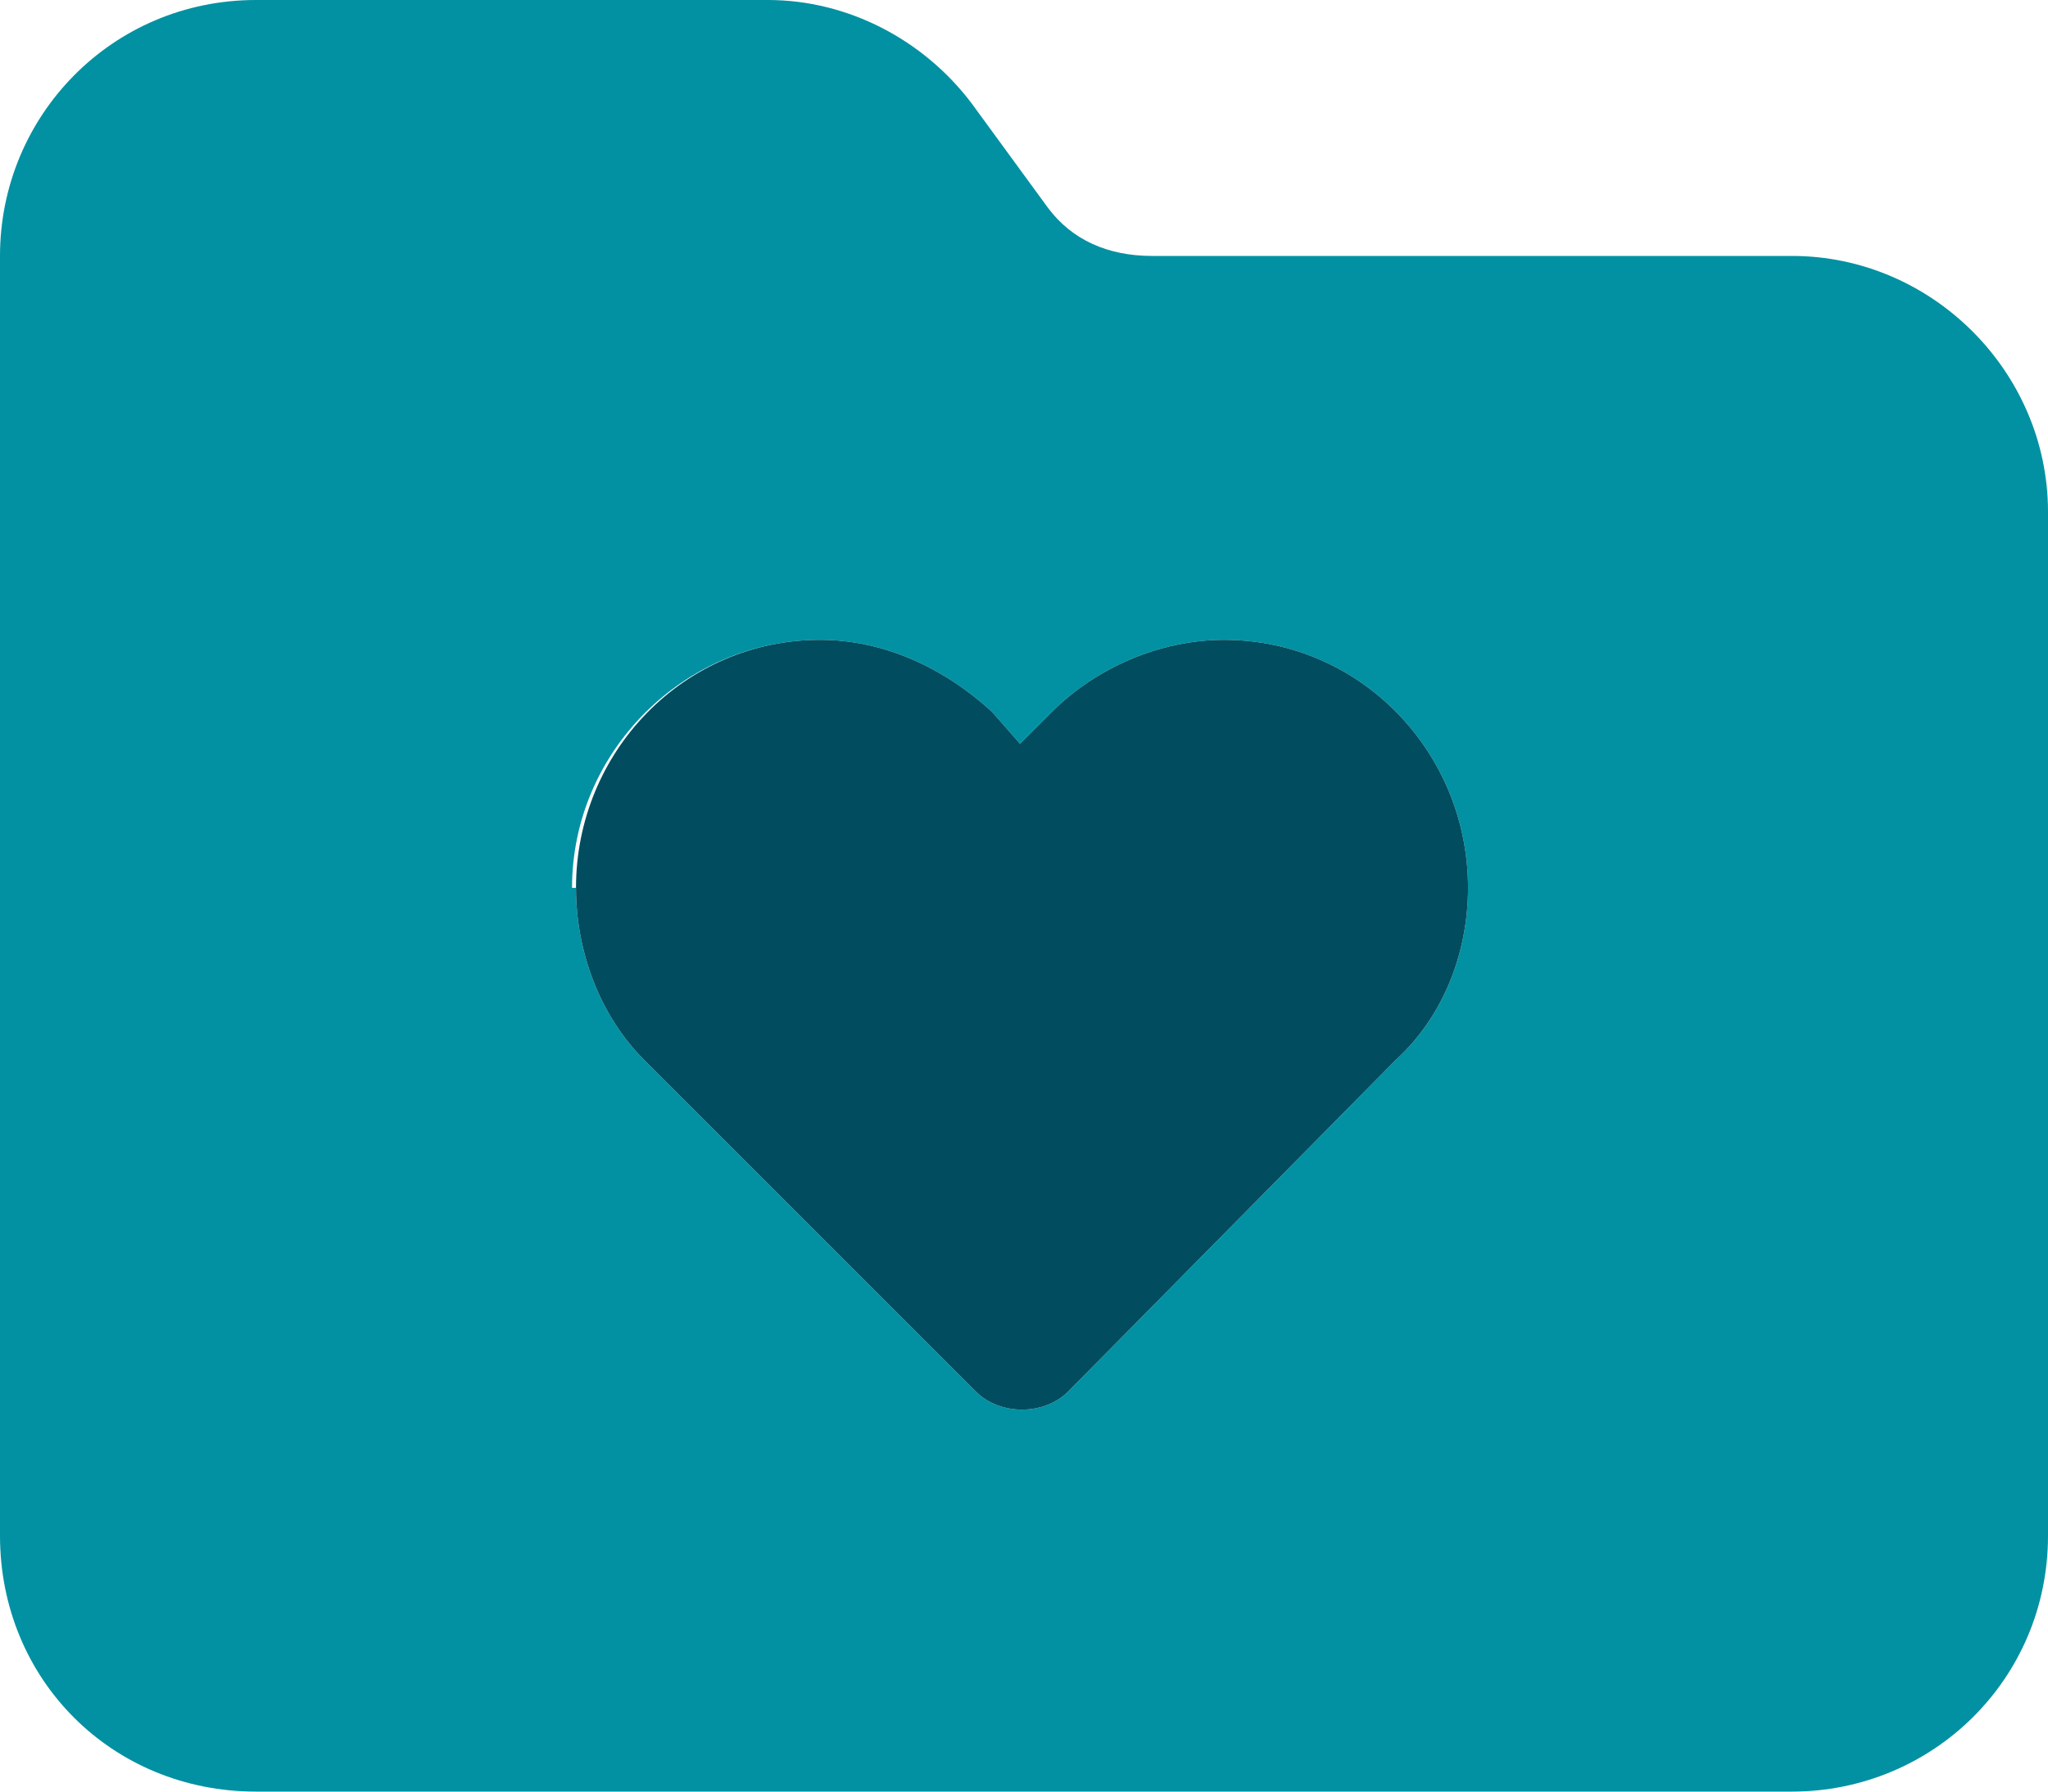
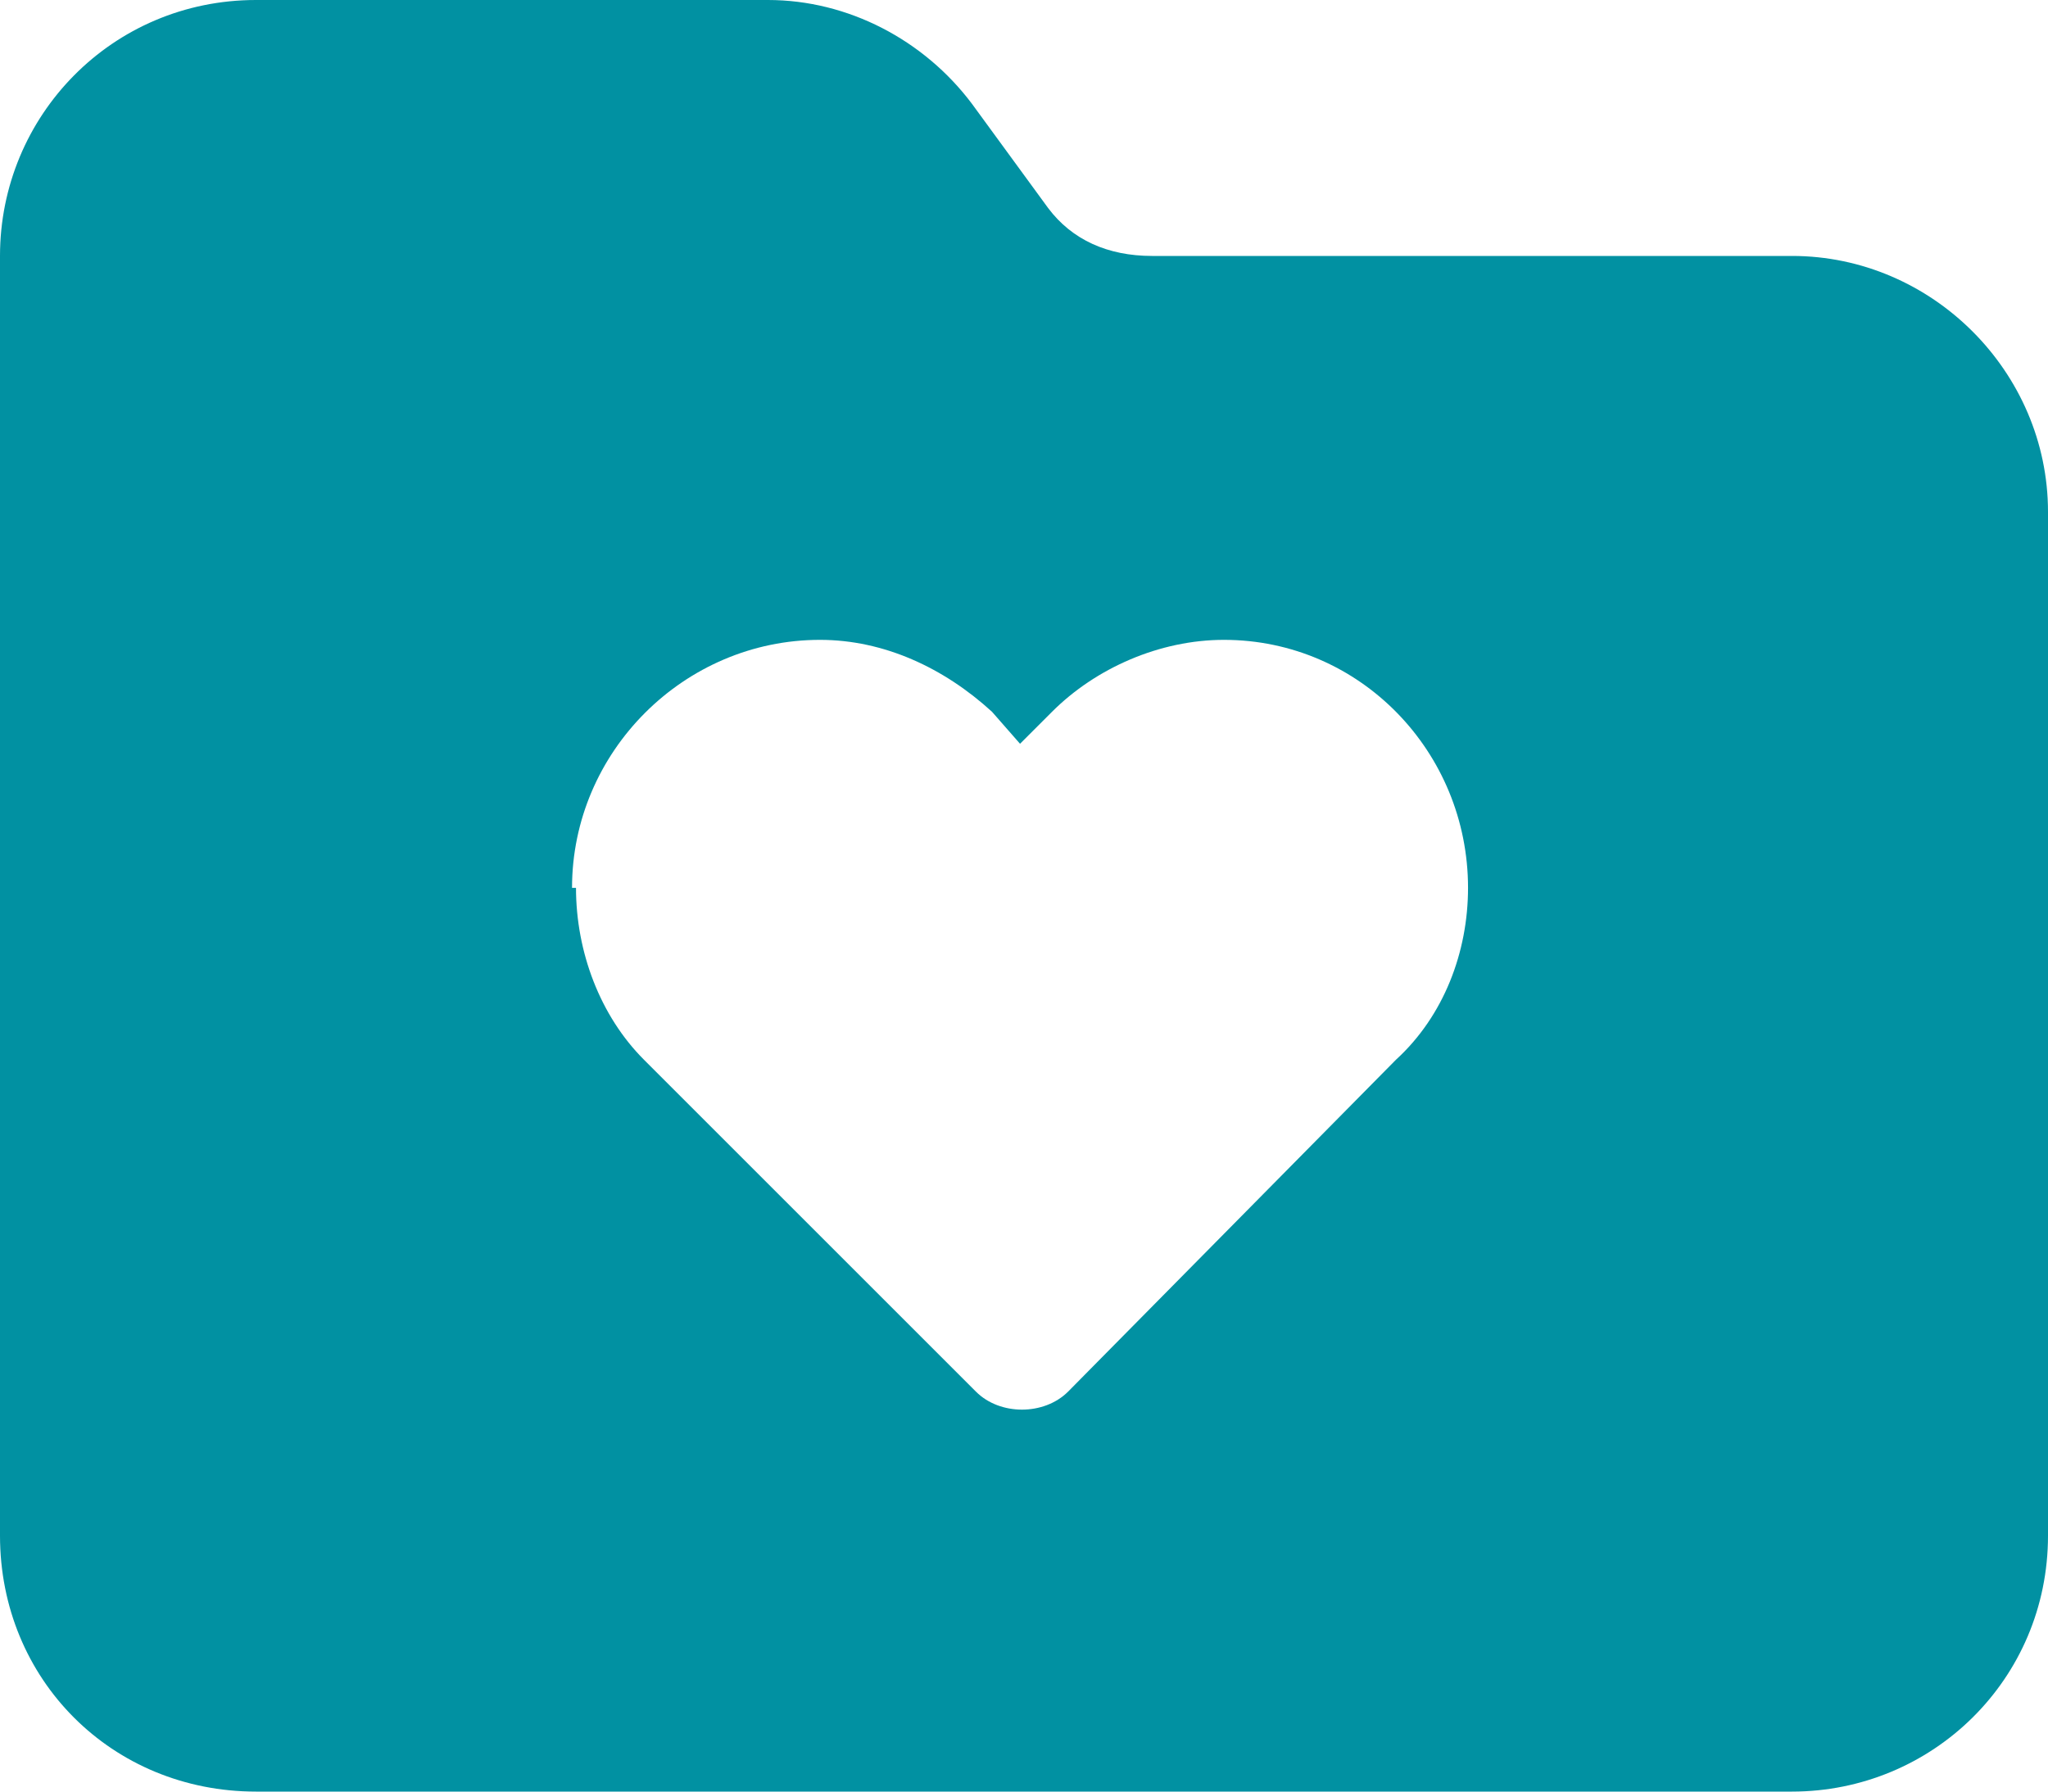
<svg xmlns="http://www.w3.org/2000/svg" width="16" height="14" viewBox="0 0 16 14" fill="none">
  <g id="icon">
    <path id="î" d="M16 12C16 13.125 15.094 14 14 14H2C0.875 14 0 13.125 0 12V2C0 0.906 0.875 0 2 0H6C6.625 0 7.219 0.312 7.594 0.812L8.188 1.625C8.375 1.875 8.656 2 9 2H14C15.094 2 16 2.906 16 4V12ZM4.5 6.938C4.5 7.438 4.688 7.938 5.031 8.281L7.625 10.875C7.812 11.062 8.156 11.062 8.344 10.875L10.906 8.281C11.281 7.938 11.469 7.438 11.469 6.938C11.469 5.875 10.625 5 9.562 5C9.062 5 8.562 5.219 8.219 5.562L7.969 5.812L7.75 5.562C7.375 5.219 6.906 5 6.406 5C5.344 5 4.469 5.875 4.469 6.938H4.5Z" fill="#0191A2" />
-     <path id="folder-heart#" d="M6.406 5C6.906 5 7.375 5.219 7.75 5.562L7.969 5.812L8.219 5.562C8.562 5.219 9.062 5 9.562 5C10.625 5 11.469 5.875 11.469 6.938C11.469 7.438 11.281 7.938 10.906 8.281L8.344 10.875C8.156 11.062 7.812 11.062 7.625 10.875L5.031 8.281C4.688 7.938 4.5 7.438 4.5 6.938C4.5 5.875 5.344 5 6.406 5Z" fill="#014D5F" />
  </g>
</svg>